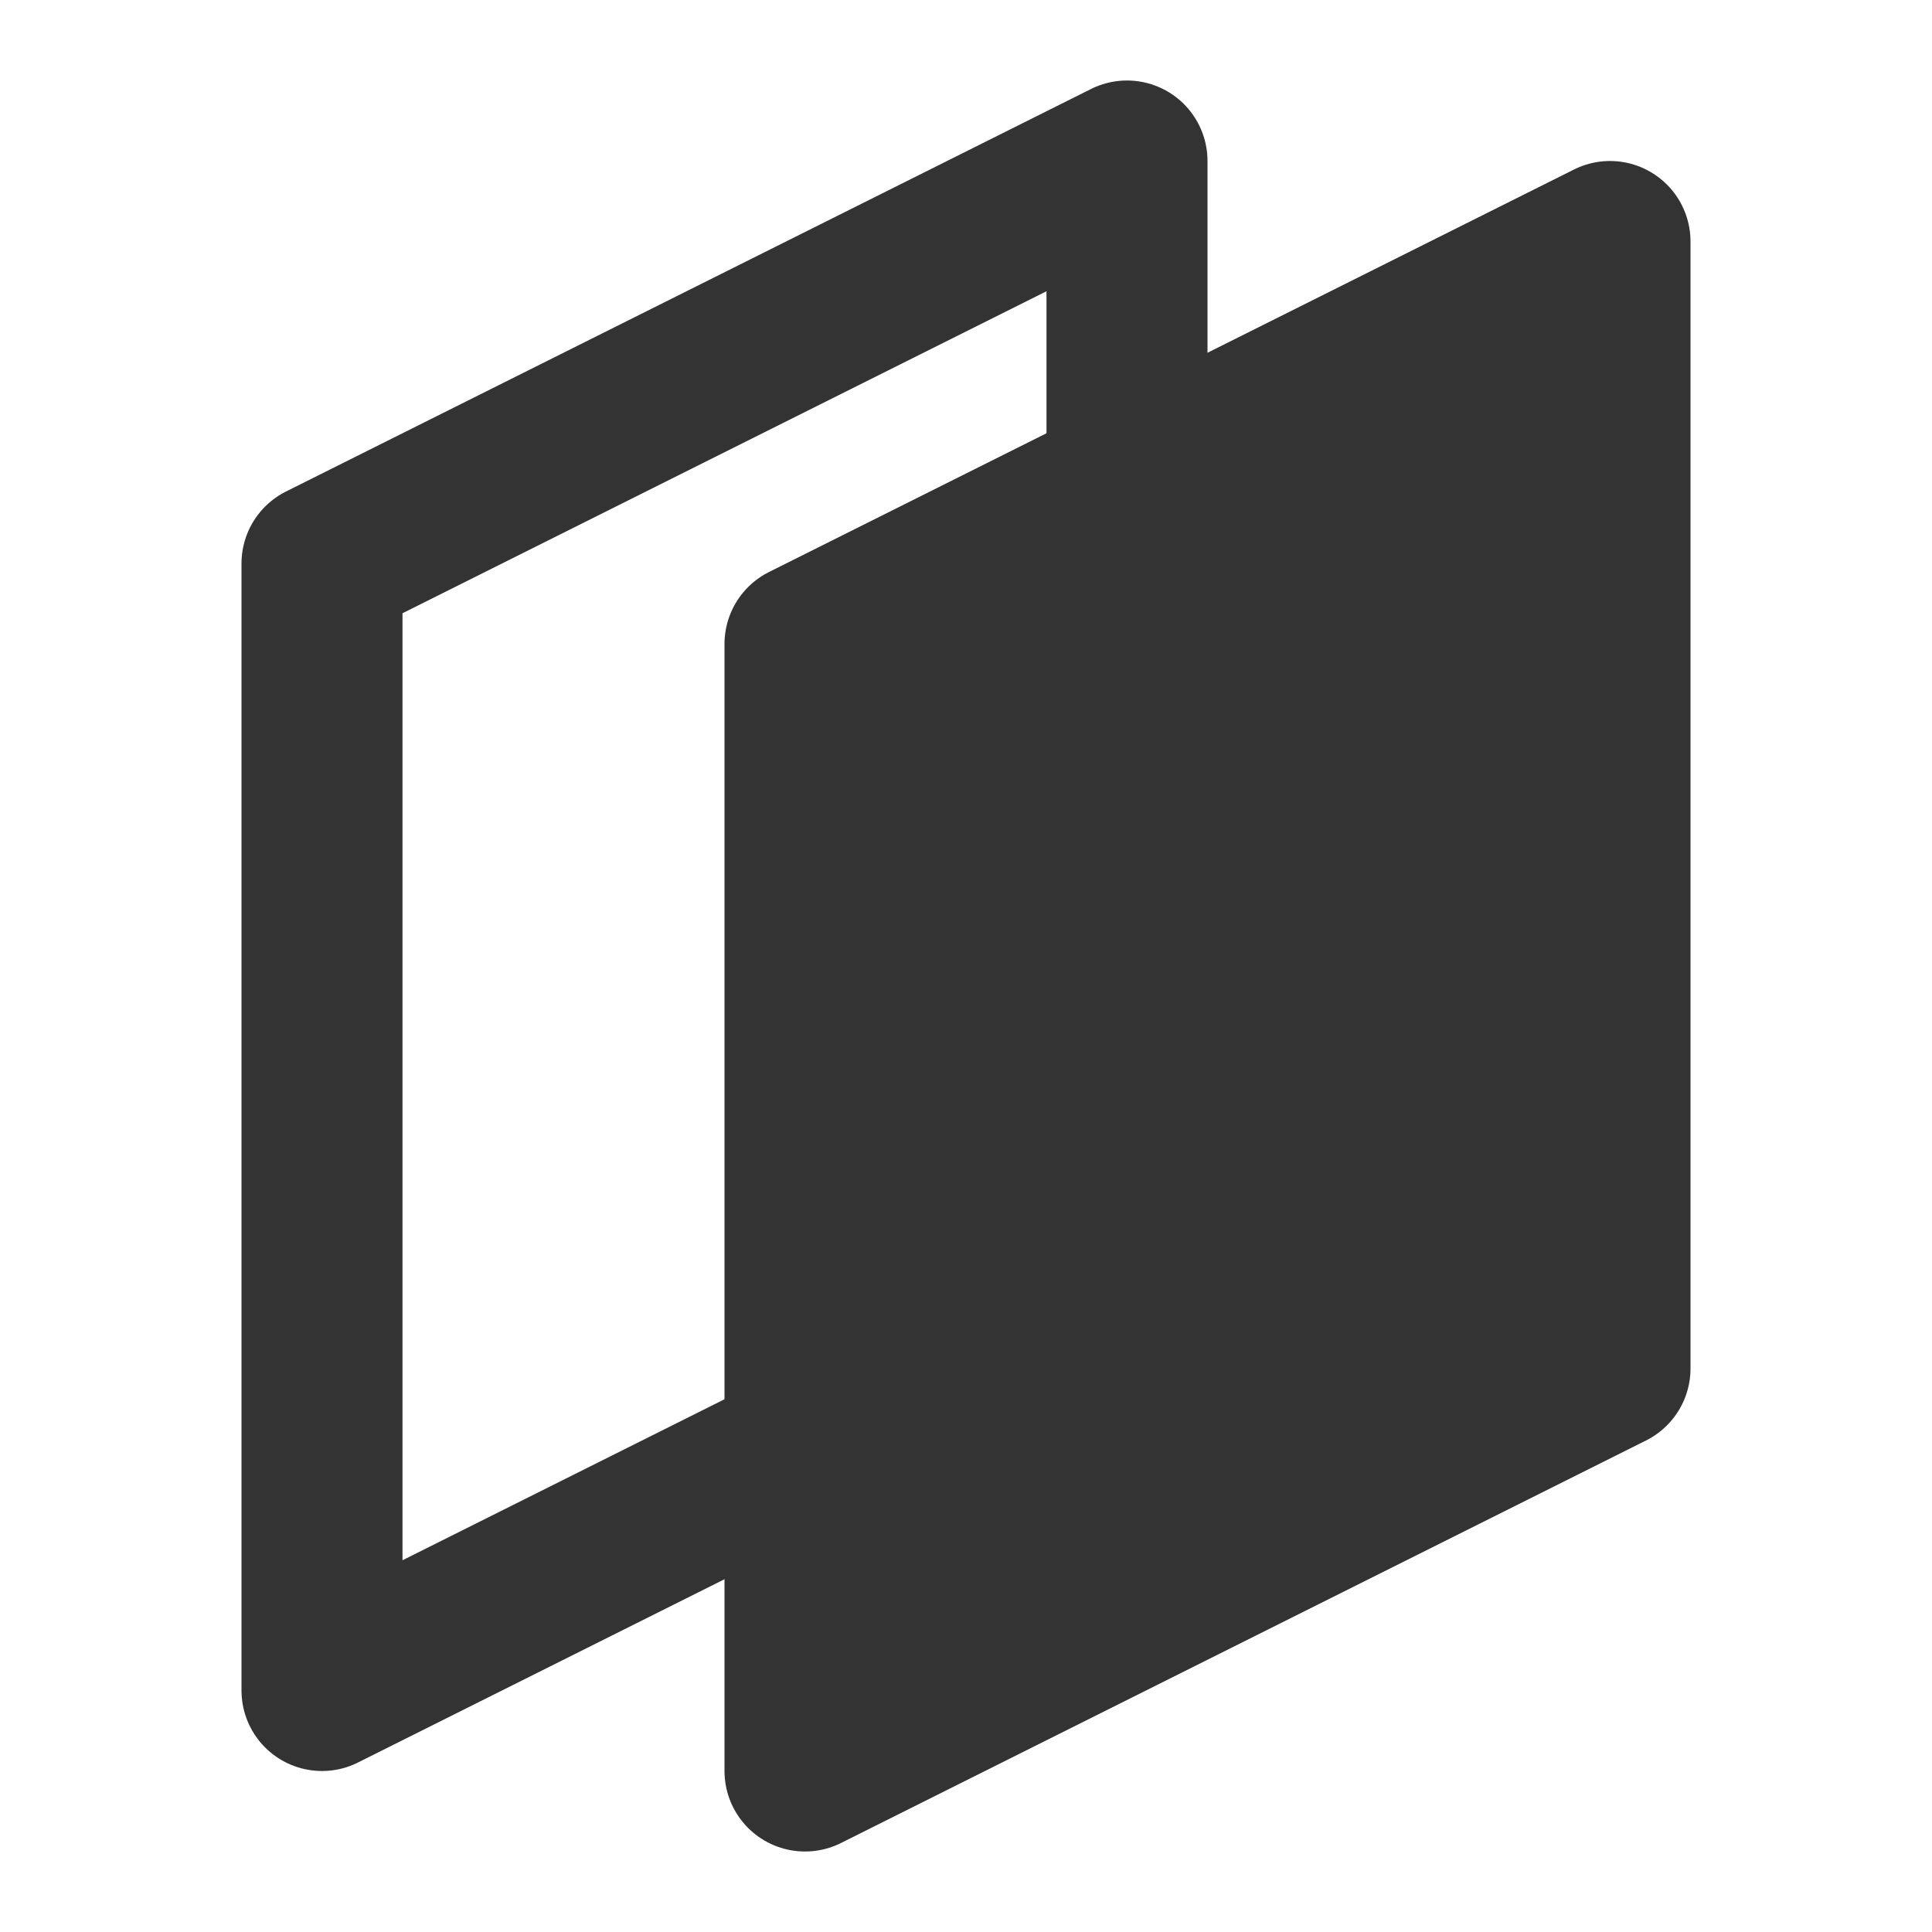
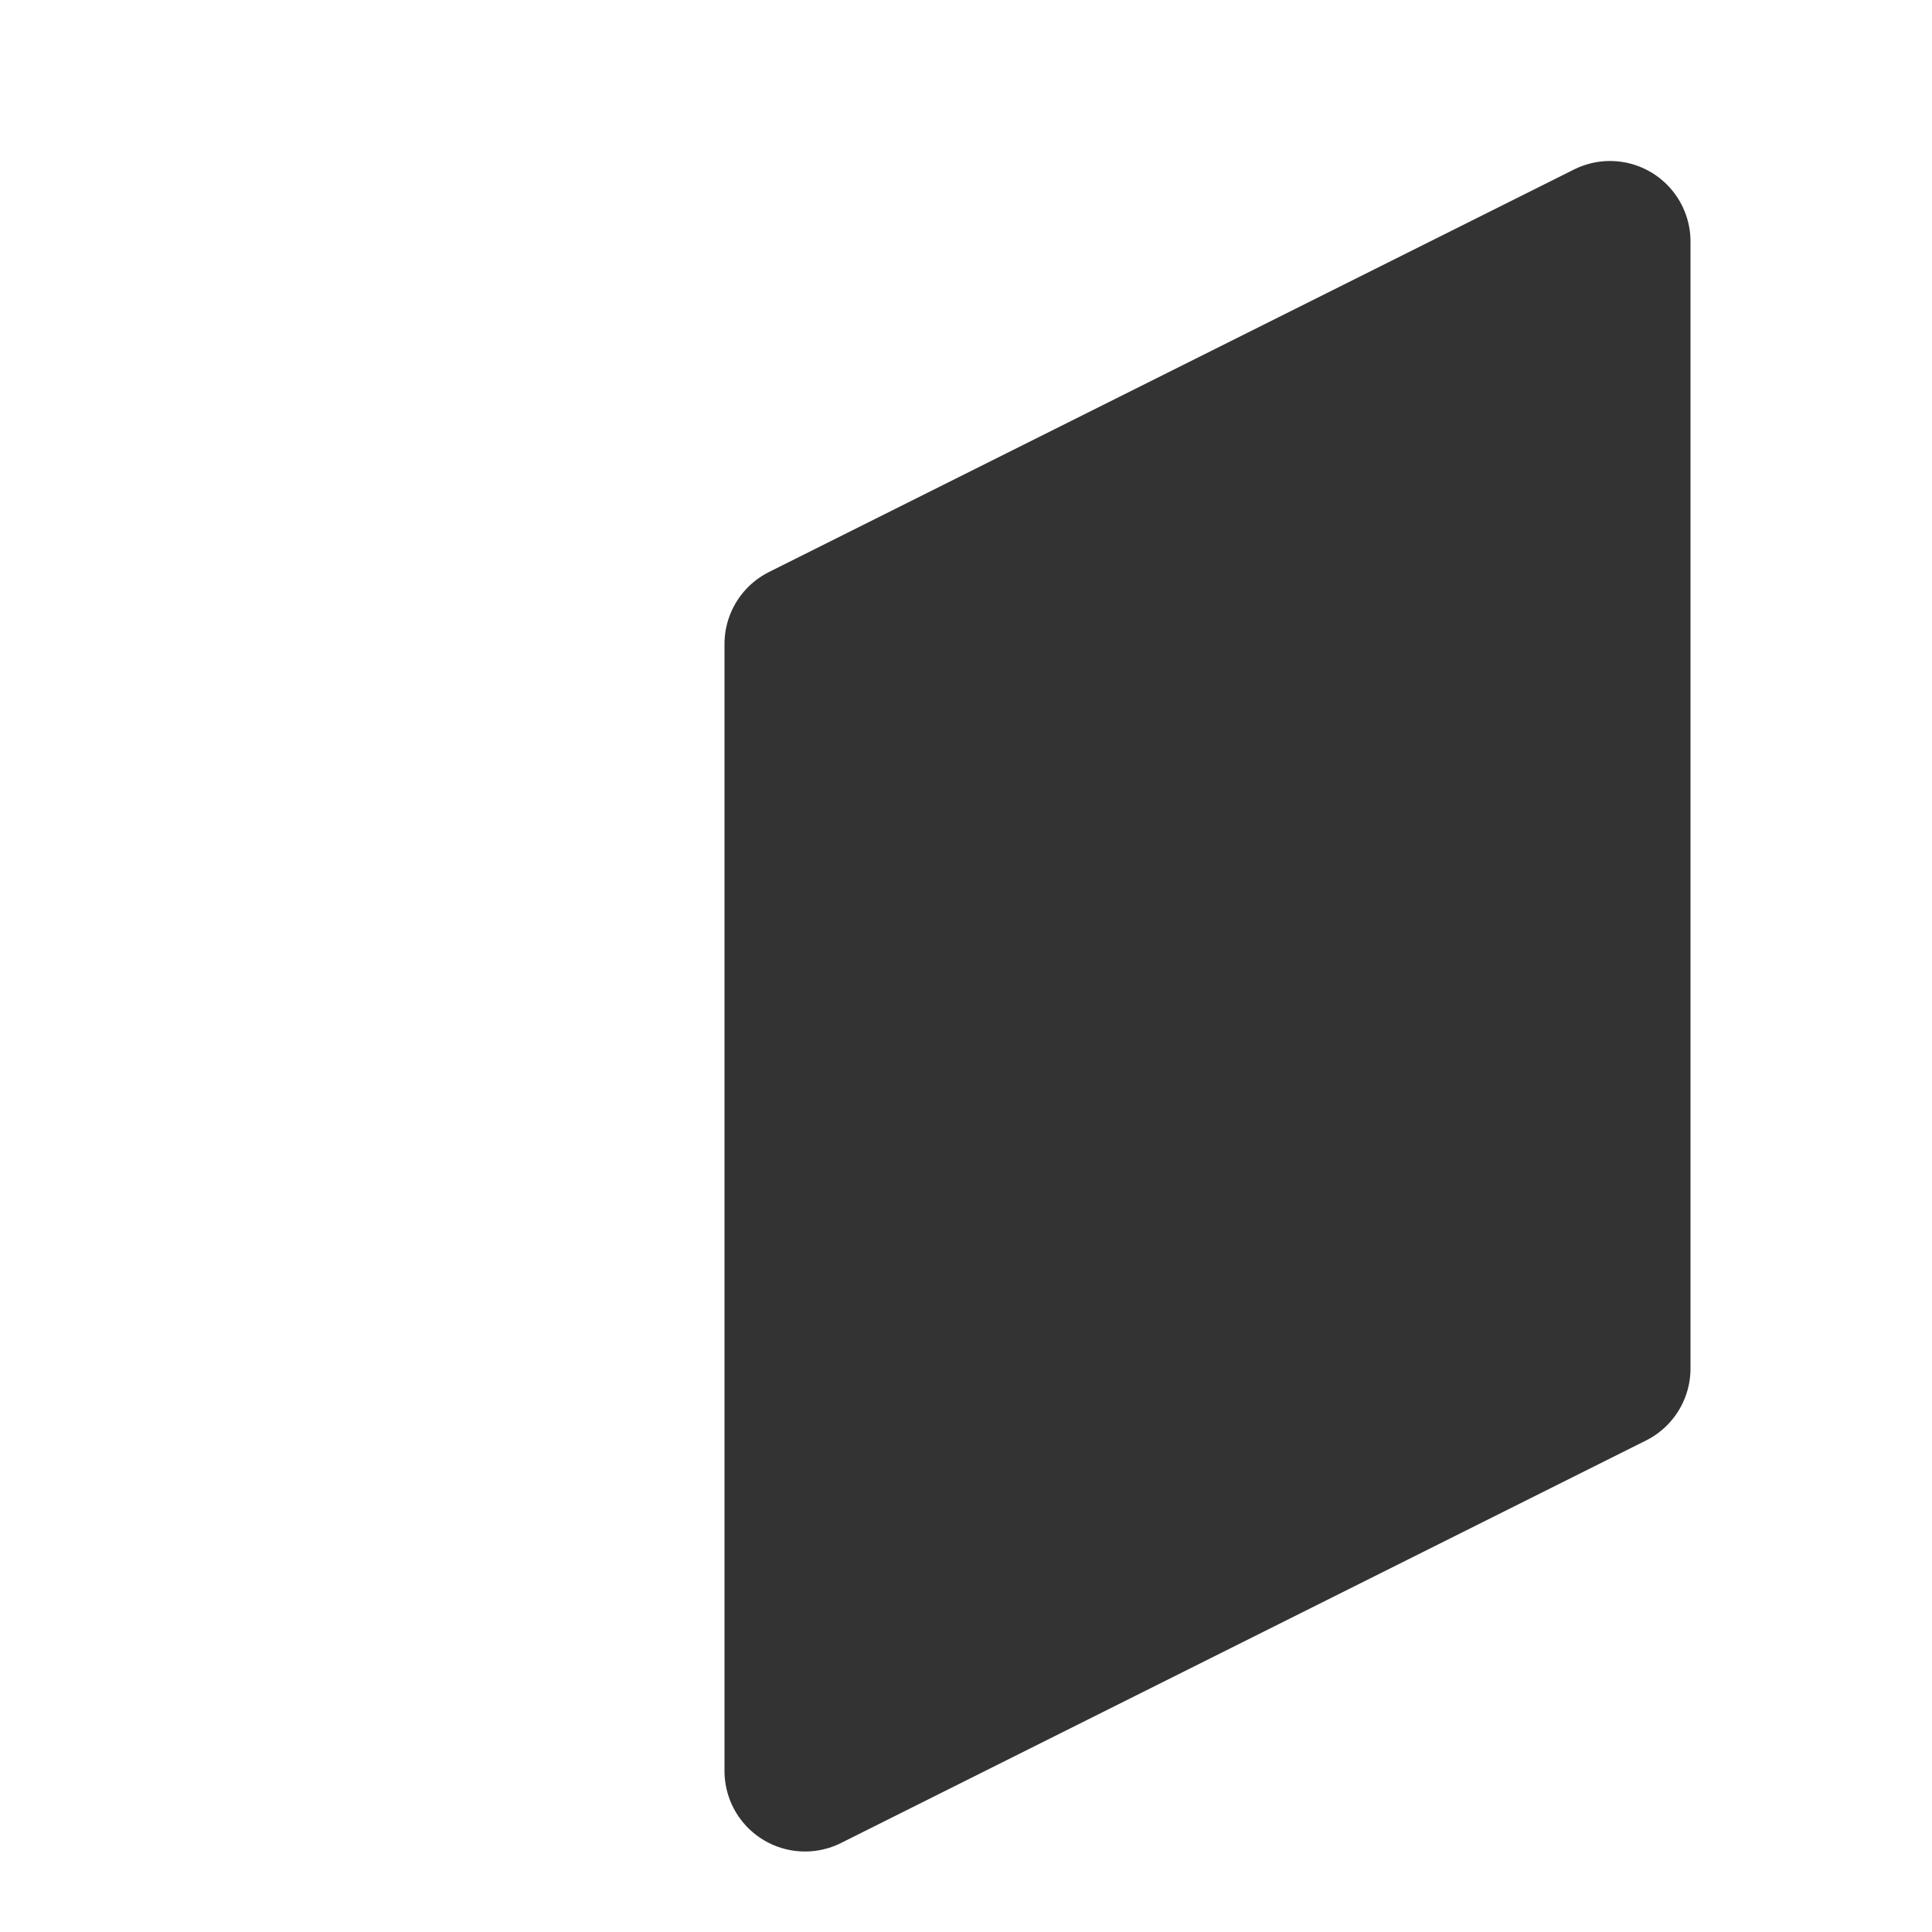
<svg xmlns="http://www.w3.org/2000/svg" width="29" height="29" viewBox="0 0 48 48" fill="none">
-   <path d="M28 12V4L8 14V42L20 36" stroke="#333" stroke-width="4" stroke-linejoin="round" />
  <path d="M20 16L40 6V34L20 44V16Z" fill="#333" stroke="#333" stroke-width="4" stroke-linejoin="round" />
</svg>